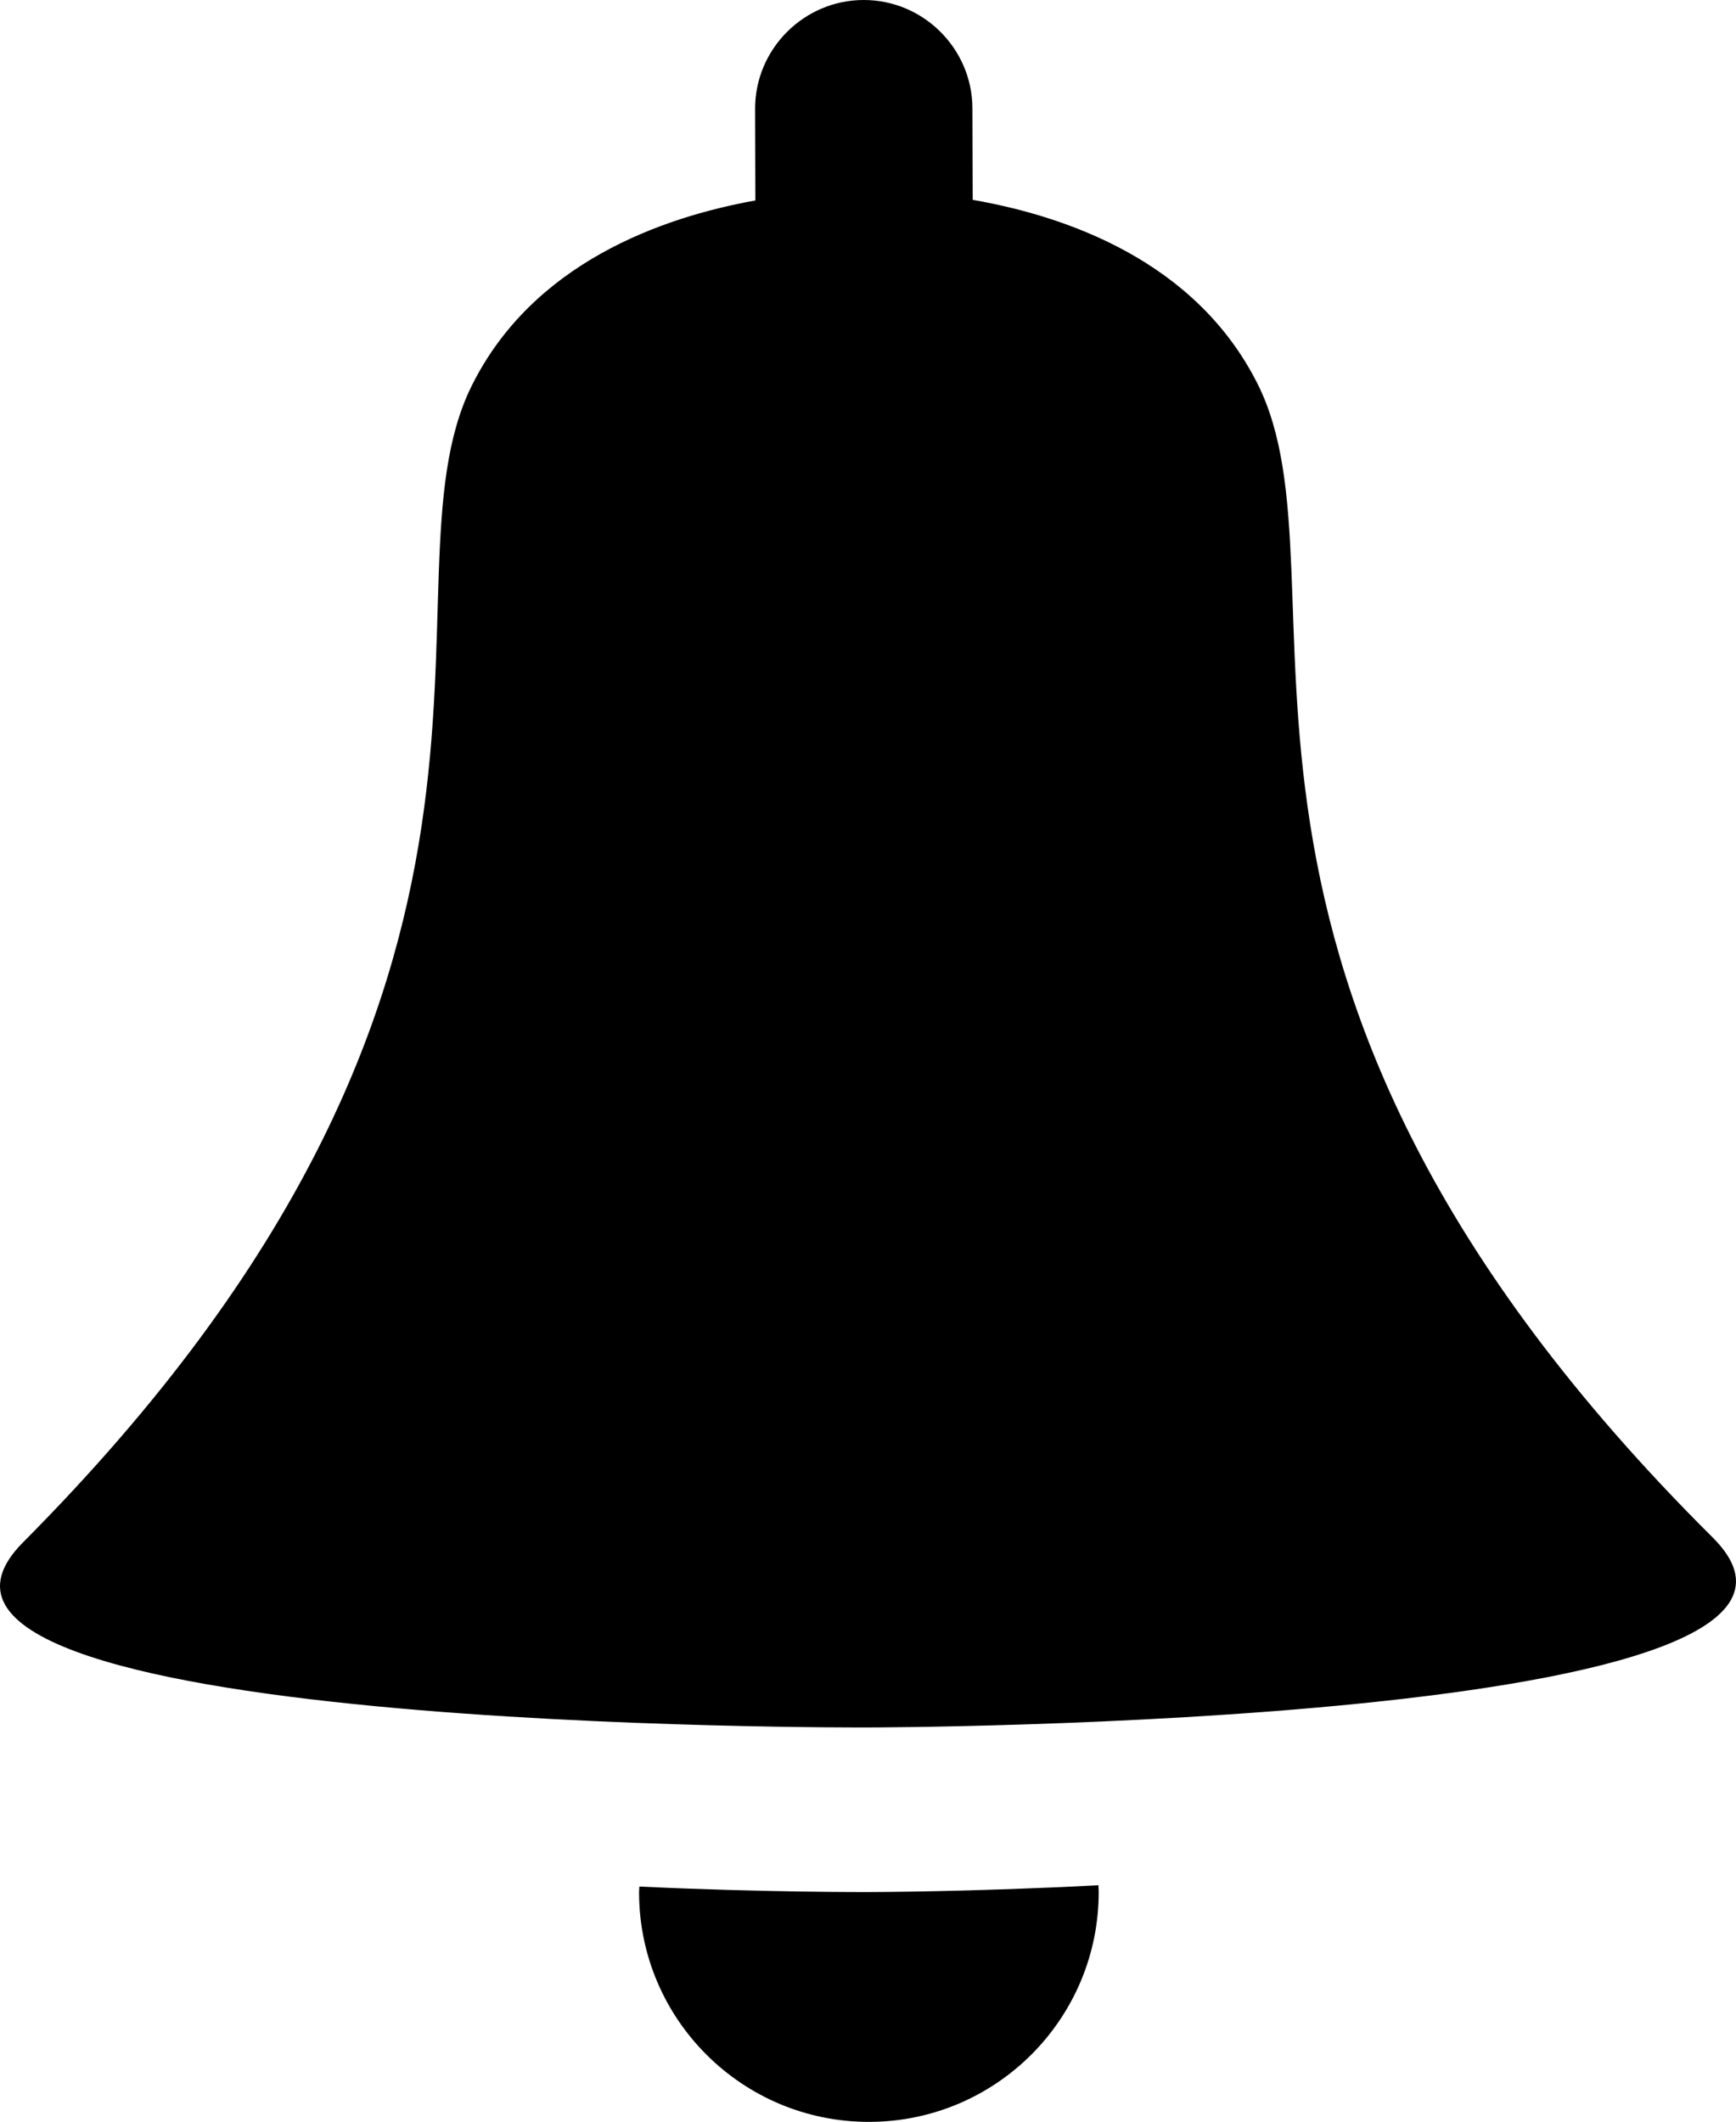
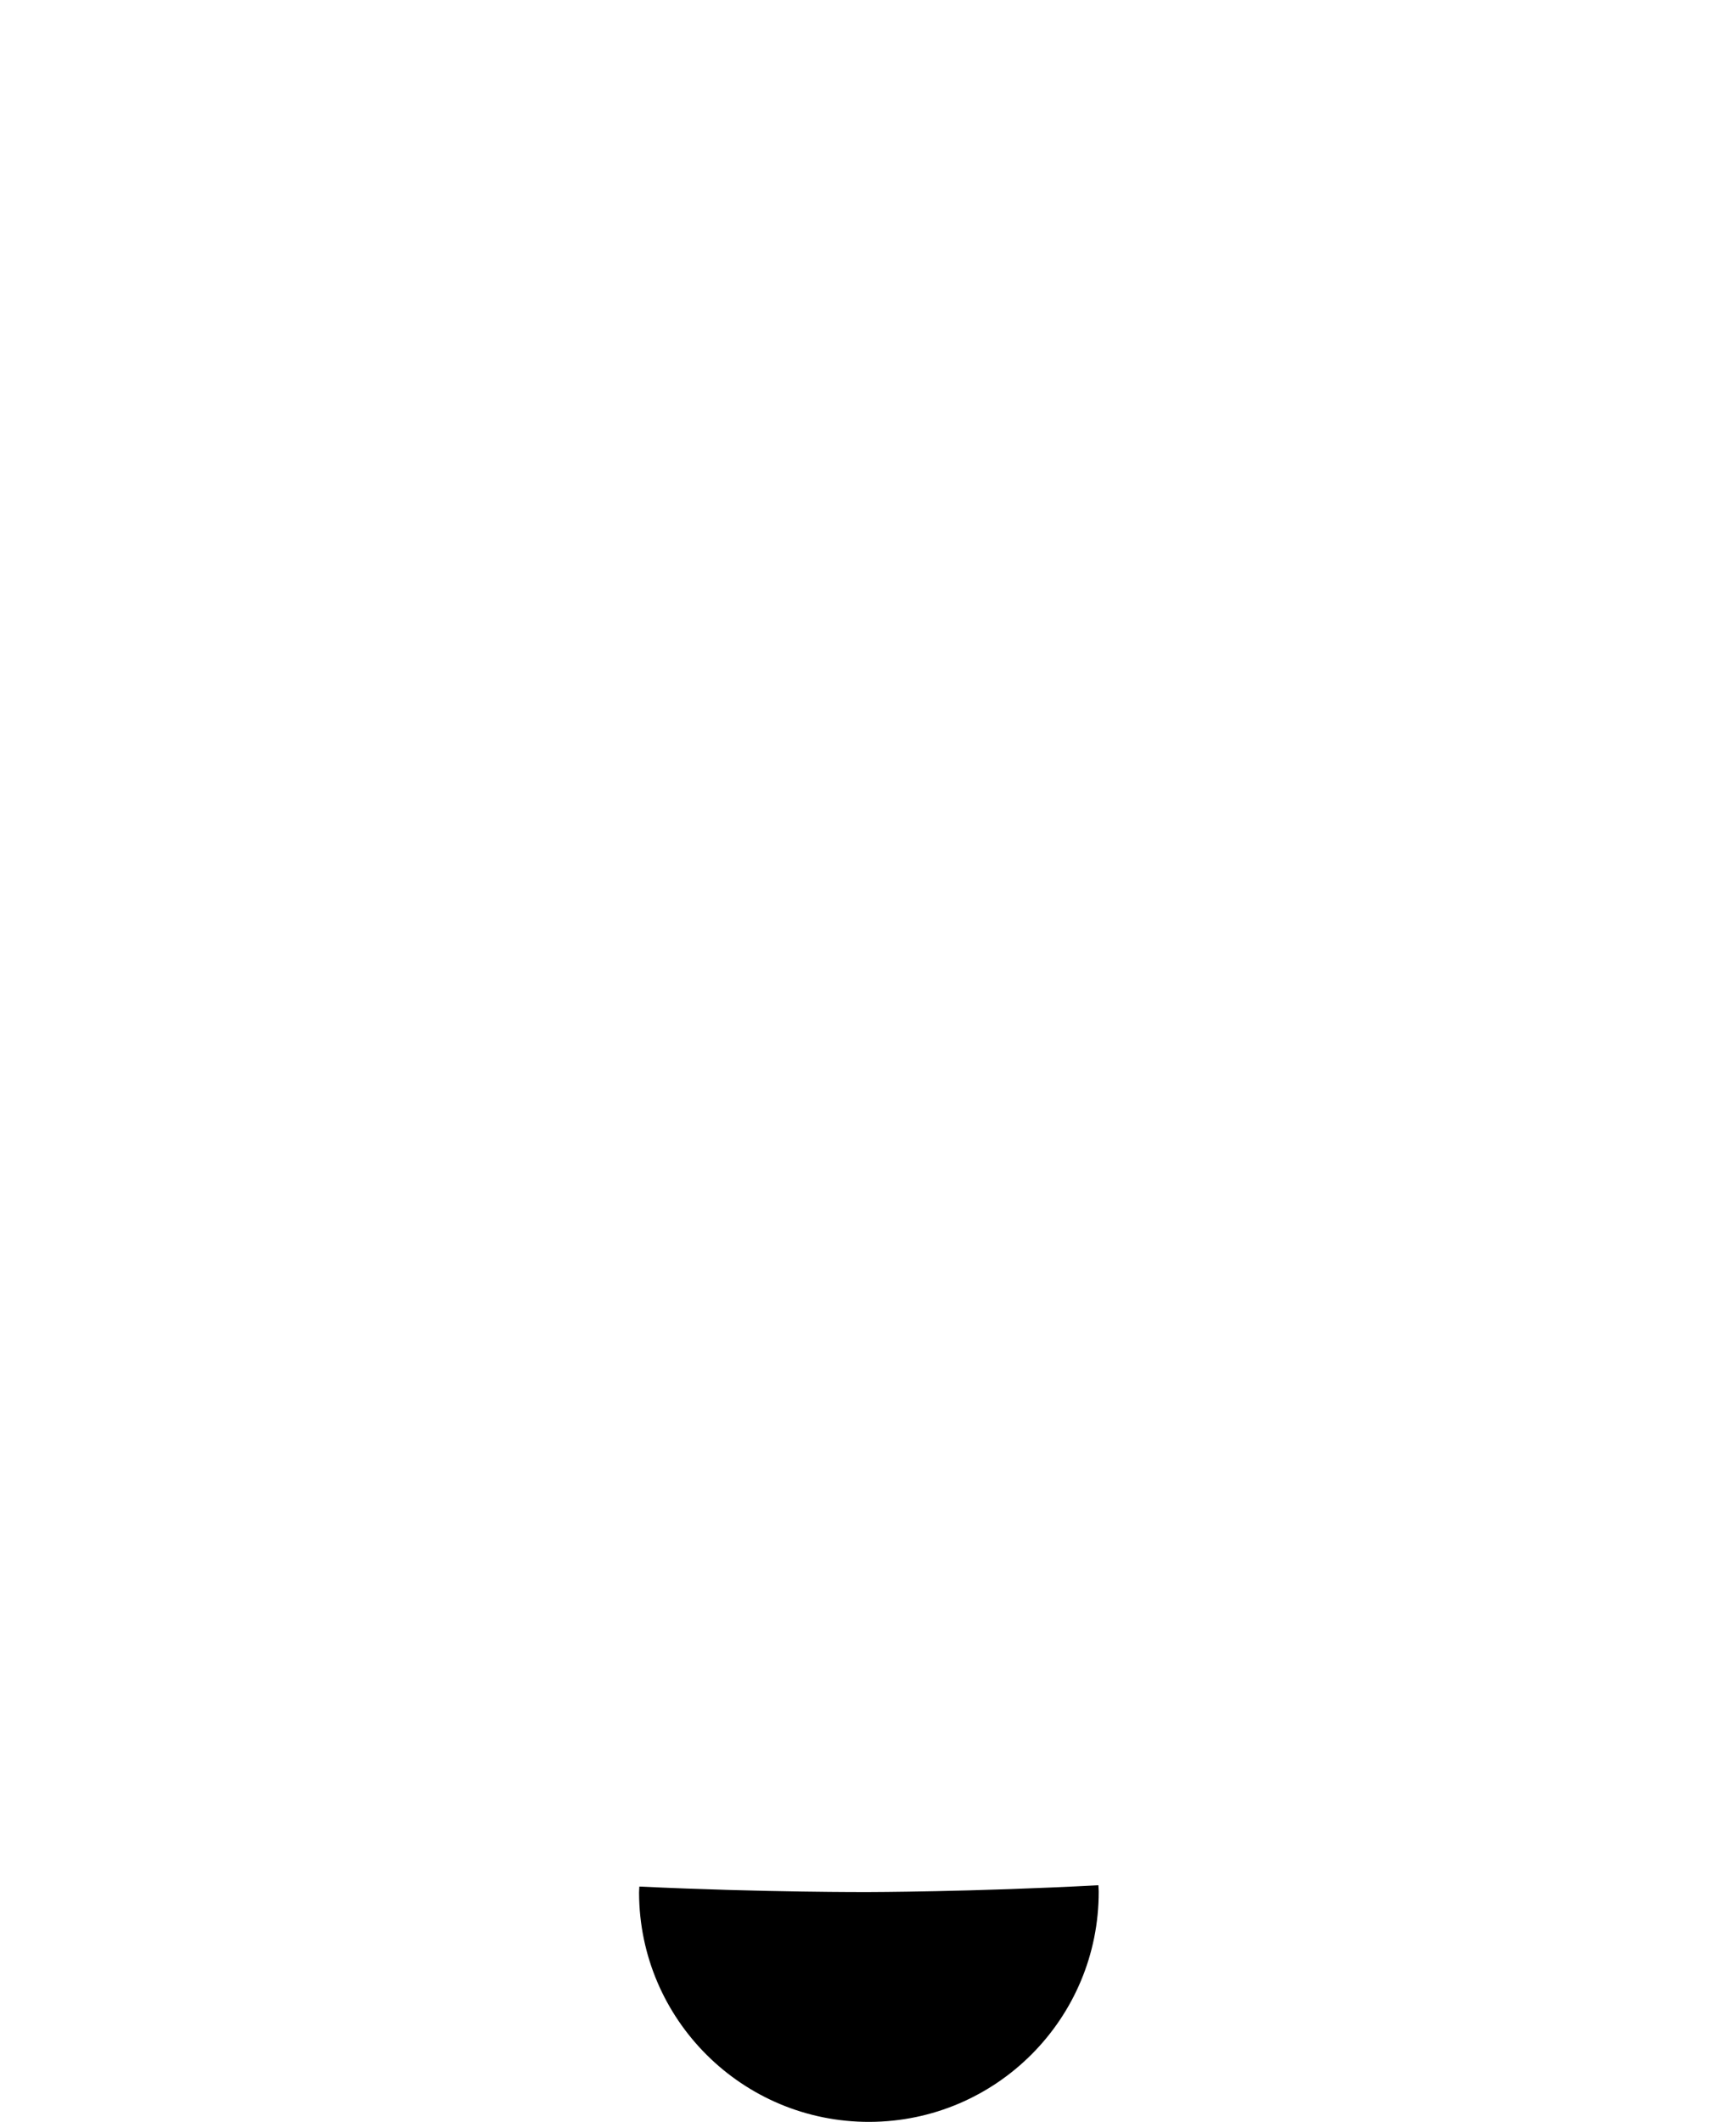
<svg xmlns="http://www.w3.org/2000/svg" version="1.1" id="Layer_1" x="0px" y="0px" width="231.905px" height="283.465px" viewBox="0 0 231.905 283.465" enable-background="new 0 0 231.905 283.465" xml:space="preserve">
  <g>
    <path d="M116.071,252.763c0,0-13.71,0.063-30.663-0.734c-0.008,0.277-0.04,0.544-0.039,0.822   c0.047,16.957,13.833,30.662,30.789,30.614c16.956-0.049,30.664-13.835,30.614-30.792c-0.001-0.276-0.035-0.545-0.043-0.821   C129.781,252.747,116.071,252.763,116.071,252.763z" />
-     <path d="M228.791,205.396c-75.77-75.337-47.341-127.394-60.816-154.155c-8.255-16.389-25.528-22.367-38.036-24.544l-0.035-12.223   C129.88,6.489,123.33-0.025,115.345,0c-7.983,0.023-14.496,6.572-14.474,14.557l0.035,12.223   c-12.495,2.25-29.735,8.327-37.894,24.762C49.69,78.382,78.416,130.272,3.08,206.042c-25.238,25.384,112.928,24.731,112.928,24.731   S254.175,230.634,228.791,205.396z" />
  </g>
</svg>